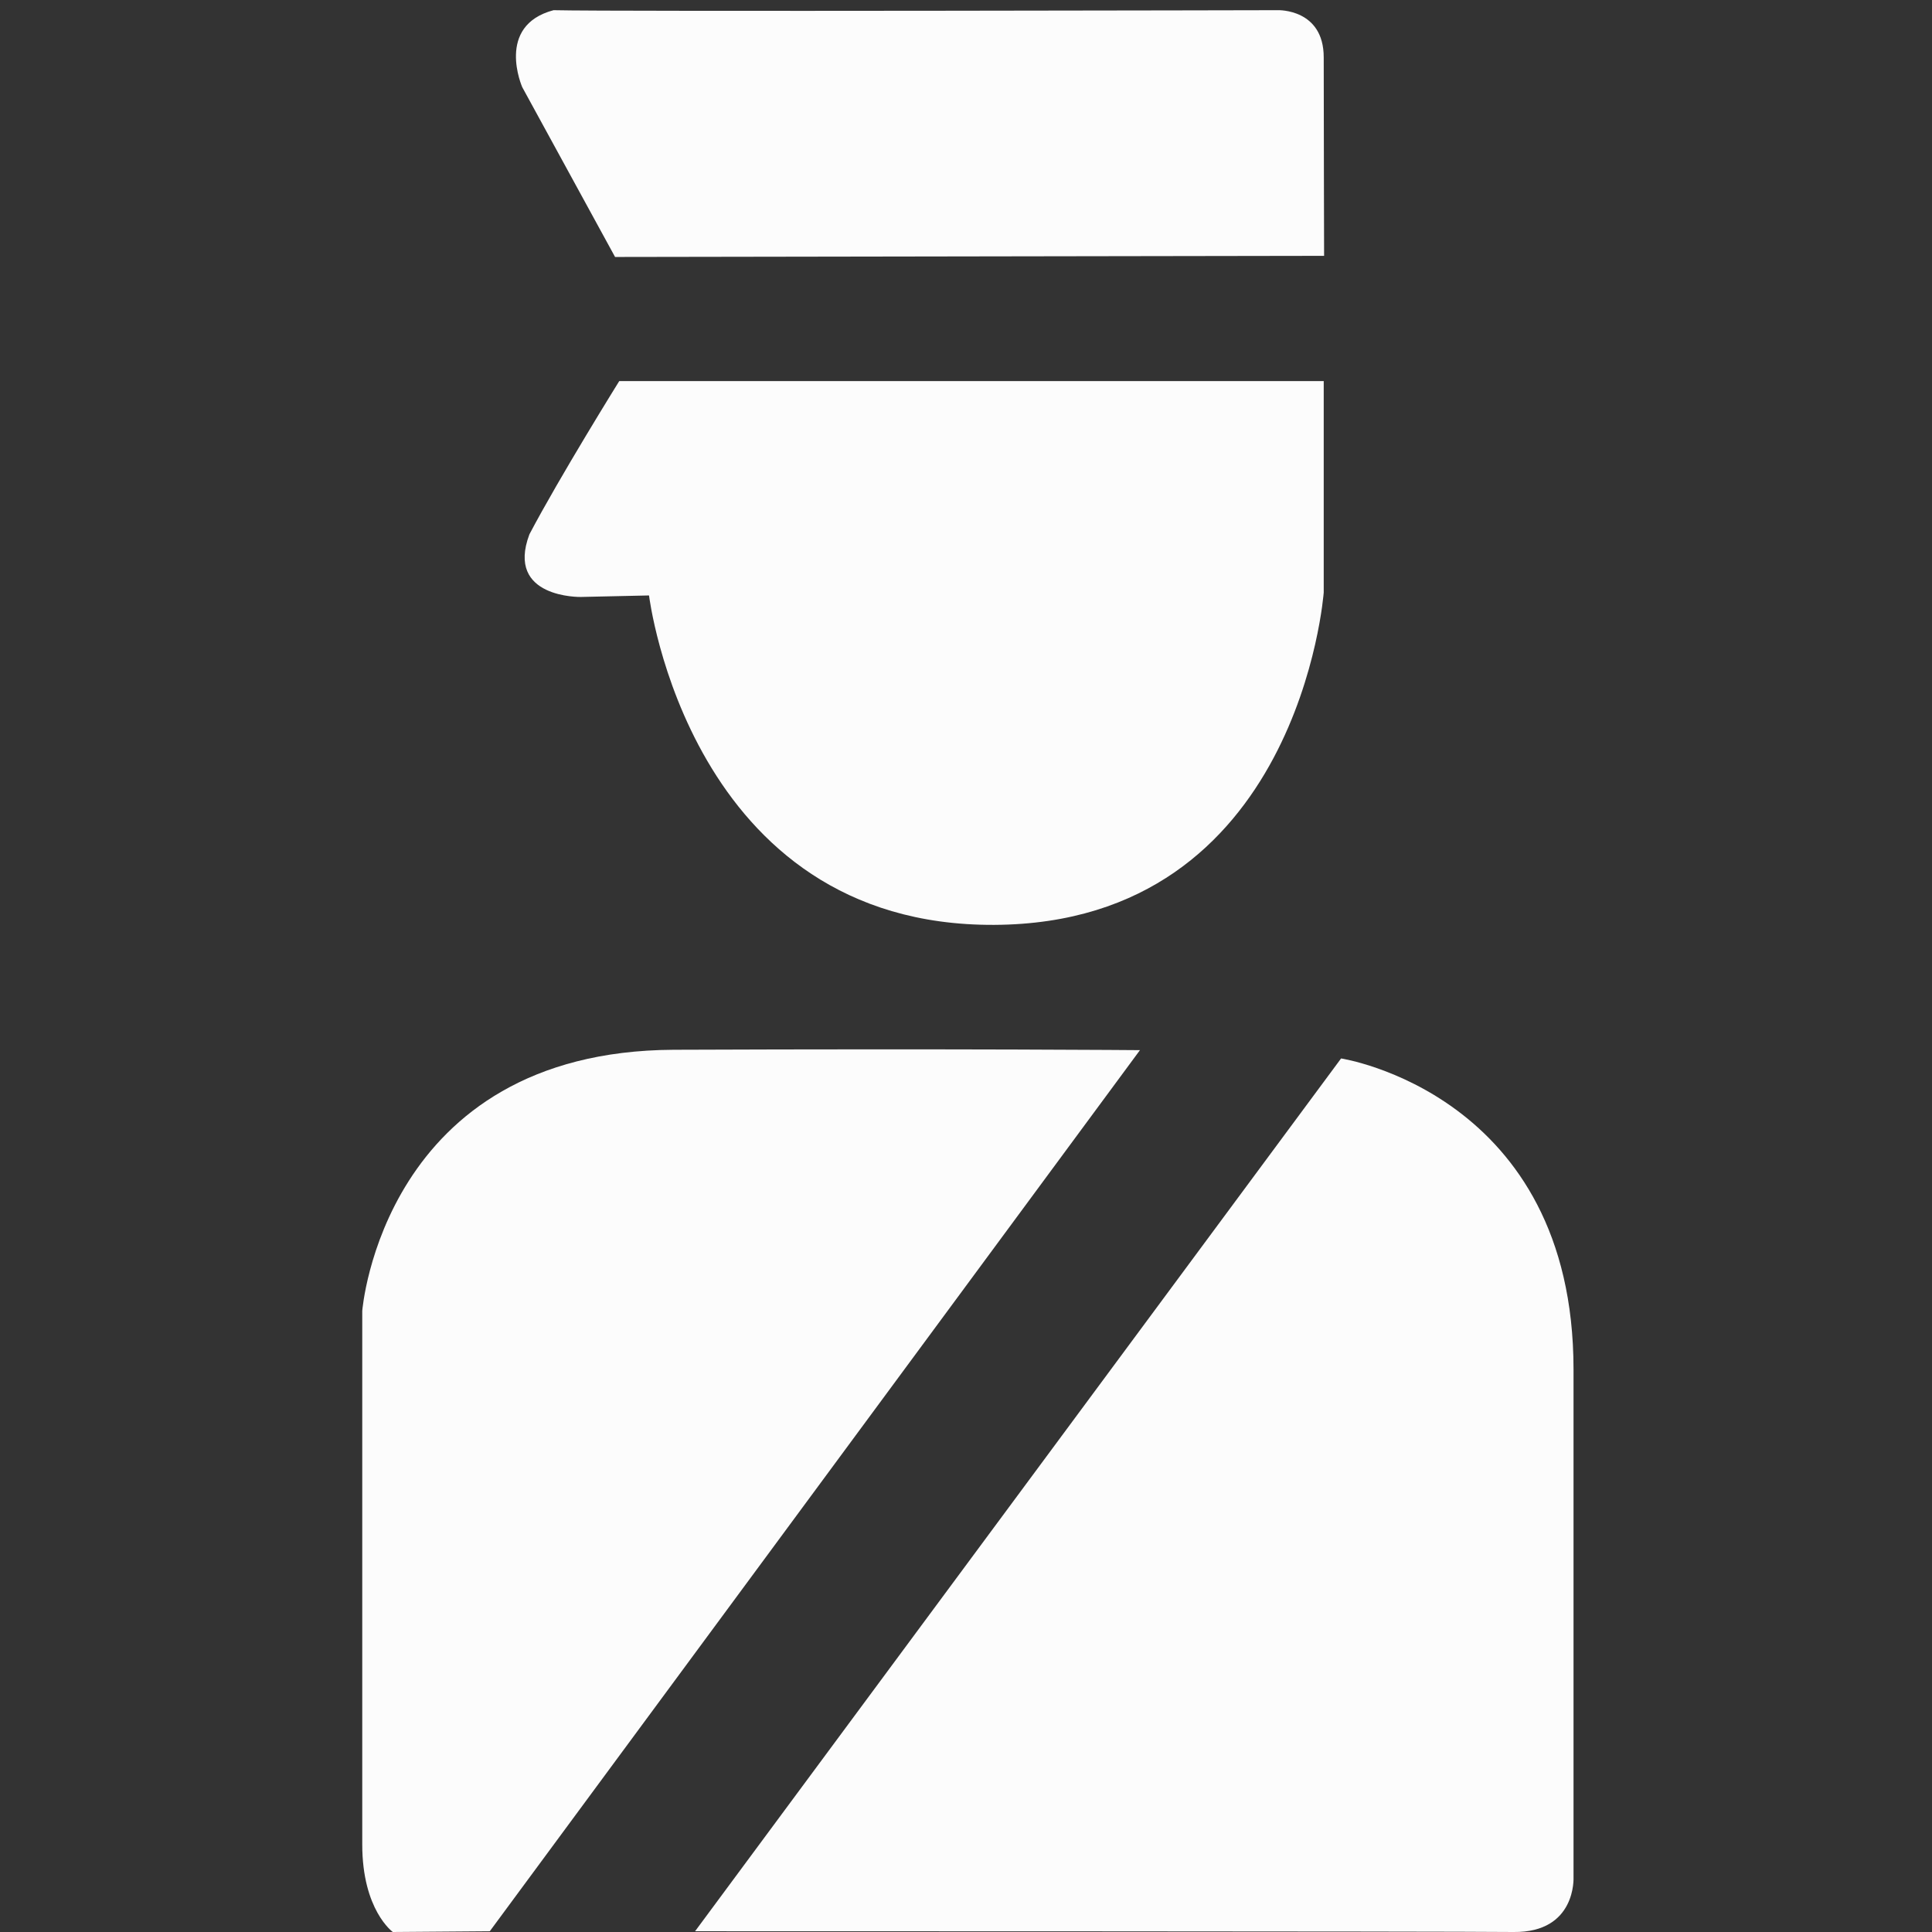
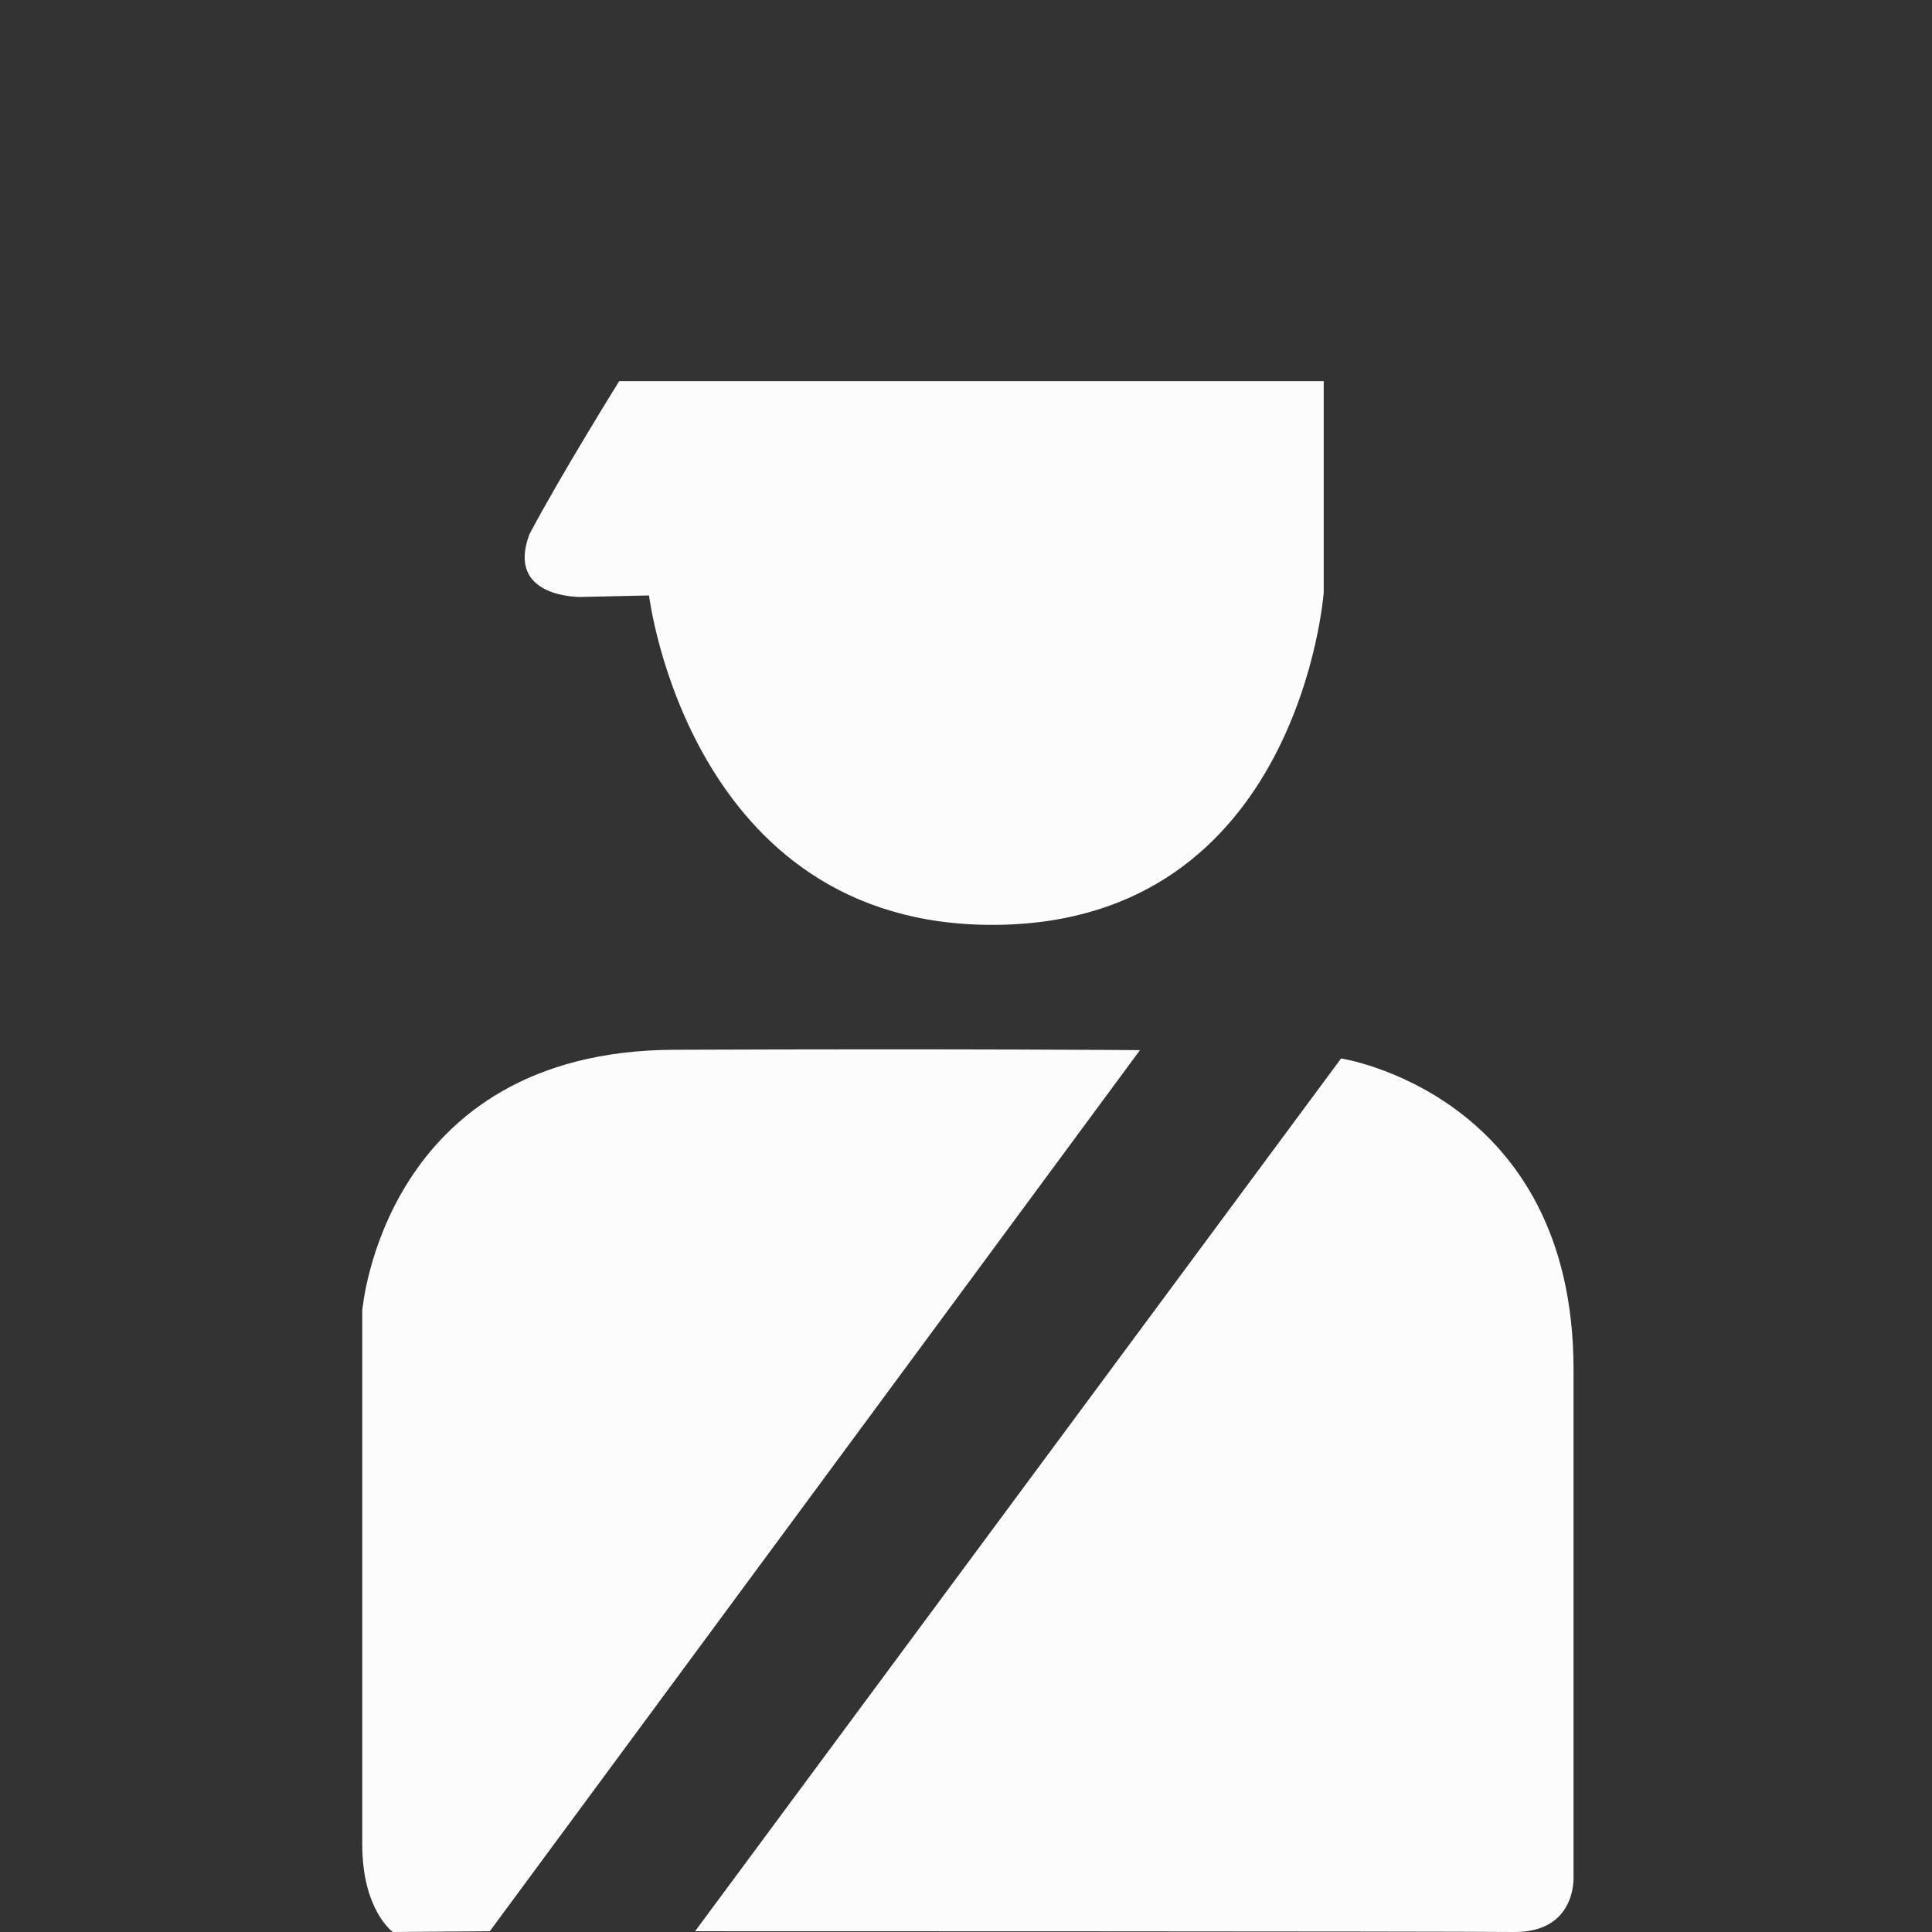
<svg xmlns="http://www.w3.org/2000/svg" version="1.1" id="Capa_1" x="0px" y="0px" viewBox="0 0 512 512" style="enable-background:new 0 0 512 512;" xml:space="preserve">
  <rect x="0" y="0" width="512" height="512" fill="#333333" stroke="none" />
  <style type="text/css">
	.st0{fill:#FCFCFC;}
</style>
-   <path class="st0" d="M350.9,67.8L163,68.1l-24.6-45c0,0-7.2-16.3,8.3-20.4c15.9,0.4,192,0,192,0s12.1-0.4,12.1,12.5  S350.9,67.8,350.9,67.8z" />
  <path class="st0" d="M164.1,101h186.7V157c0,0-6.4,87.7-87.3,88.1c-80.9,0.4-91.5-87.3-91.5-87.3l-18.1,0.4c0,0-20,0.4-13.6-16.6  C148.3,126.4,164.1,101,164.1,101z" />
  <path class="st0" d="M302.1,278.3L129.8,511.8l-25.7,0.2c0,0-8.1-5.8-8.1-23.2c0-17.4,0-141.4,0-141.4s5.4-68.8,82.5-69.2  C255.6,277.9,302.1,278.3,302.1,278.3z" />
  <path class="st0" d="M184.2,511.8l171.2-231.3c0,0,61.6,9.4,61.6,82.4s0,134.6,0,134.6s0.8,14.7-15.9,14.5  C384.5,511.8,184.2,511.8,184.2,511.8z" />
</svg>